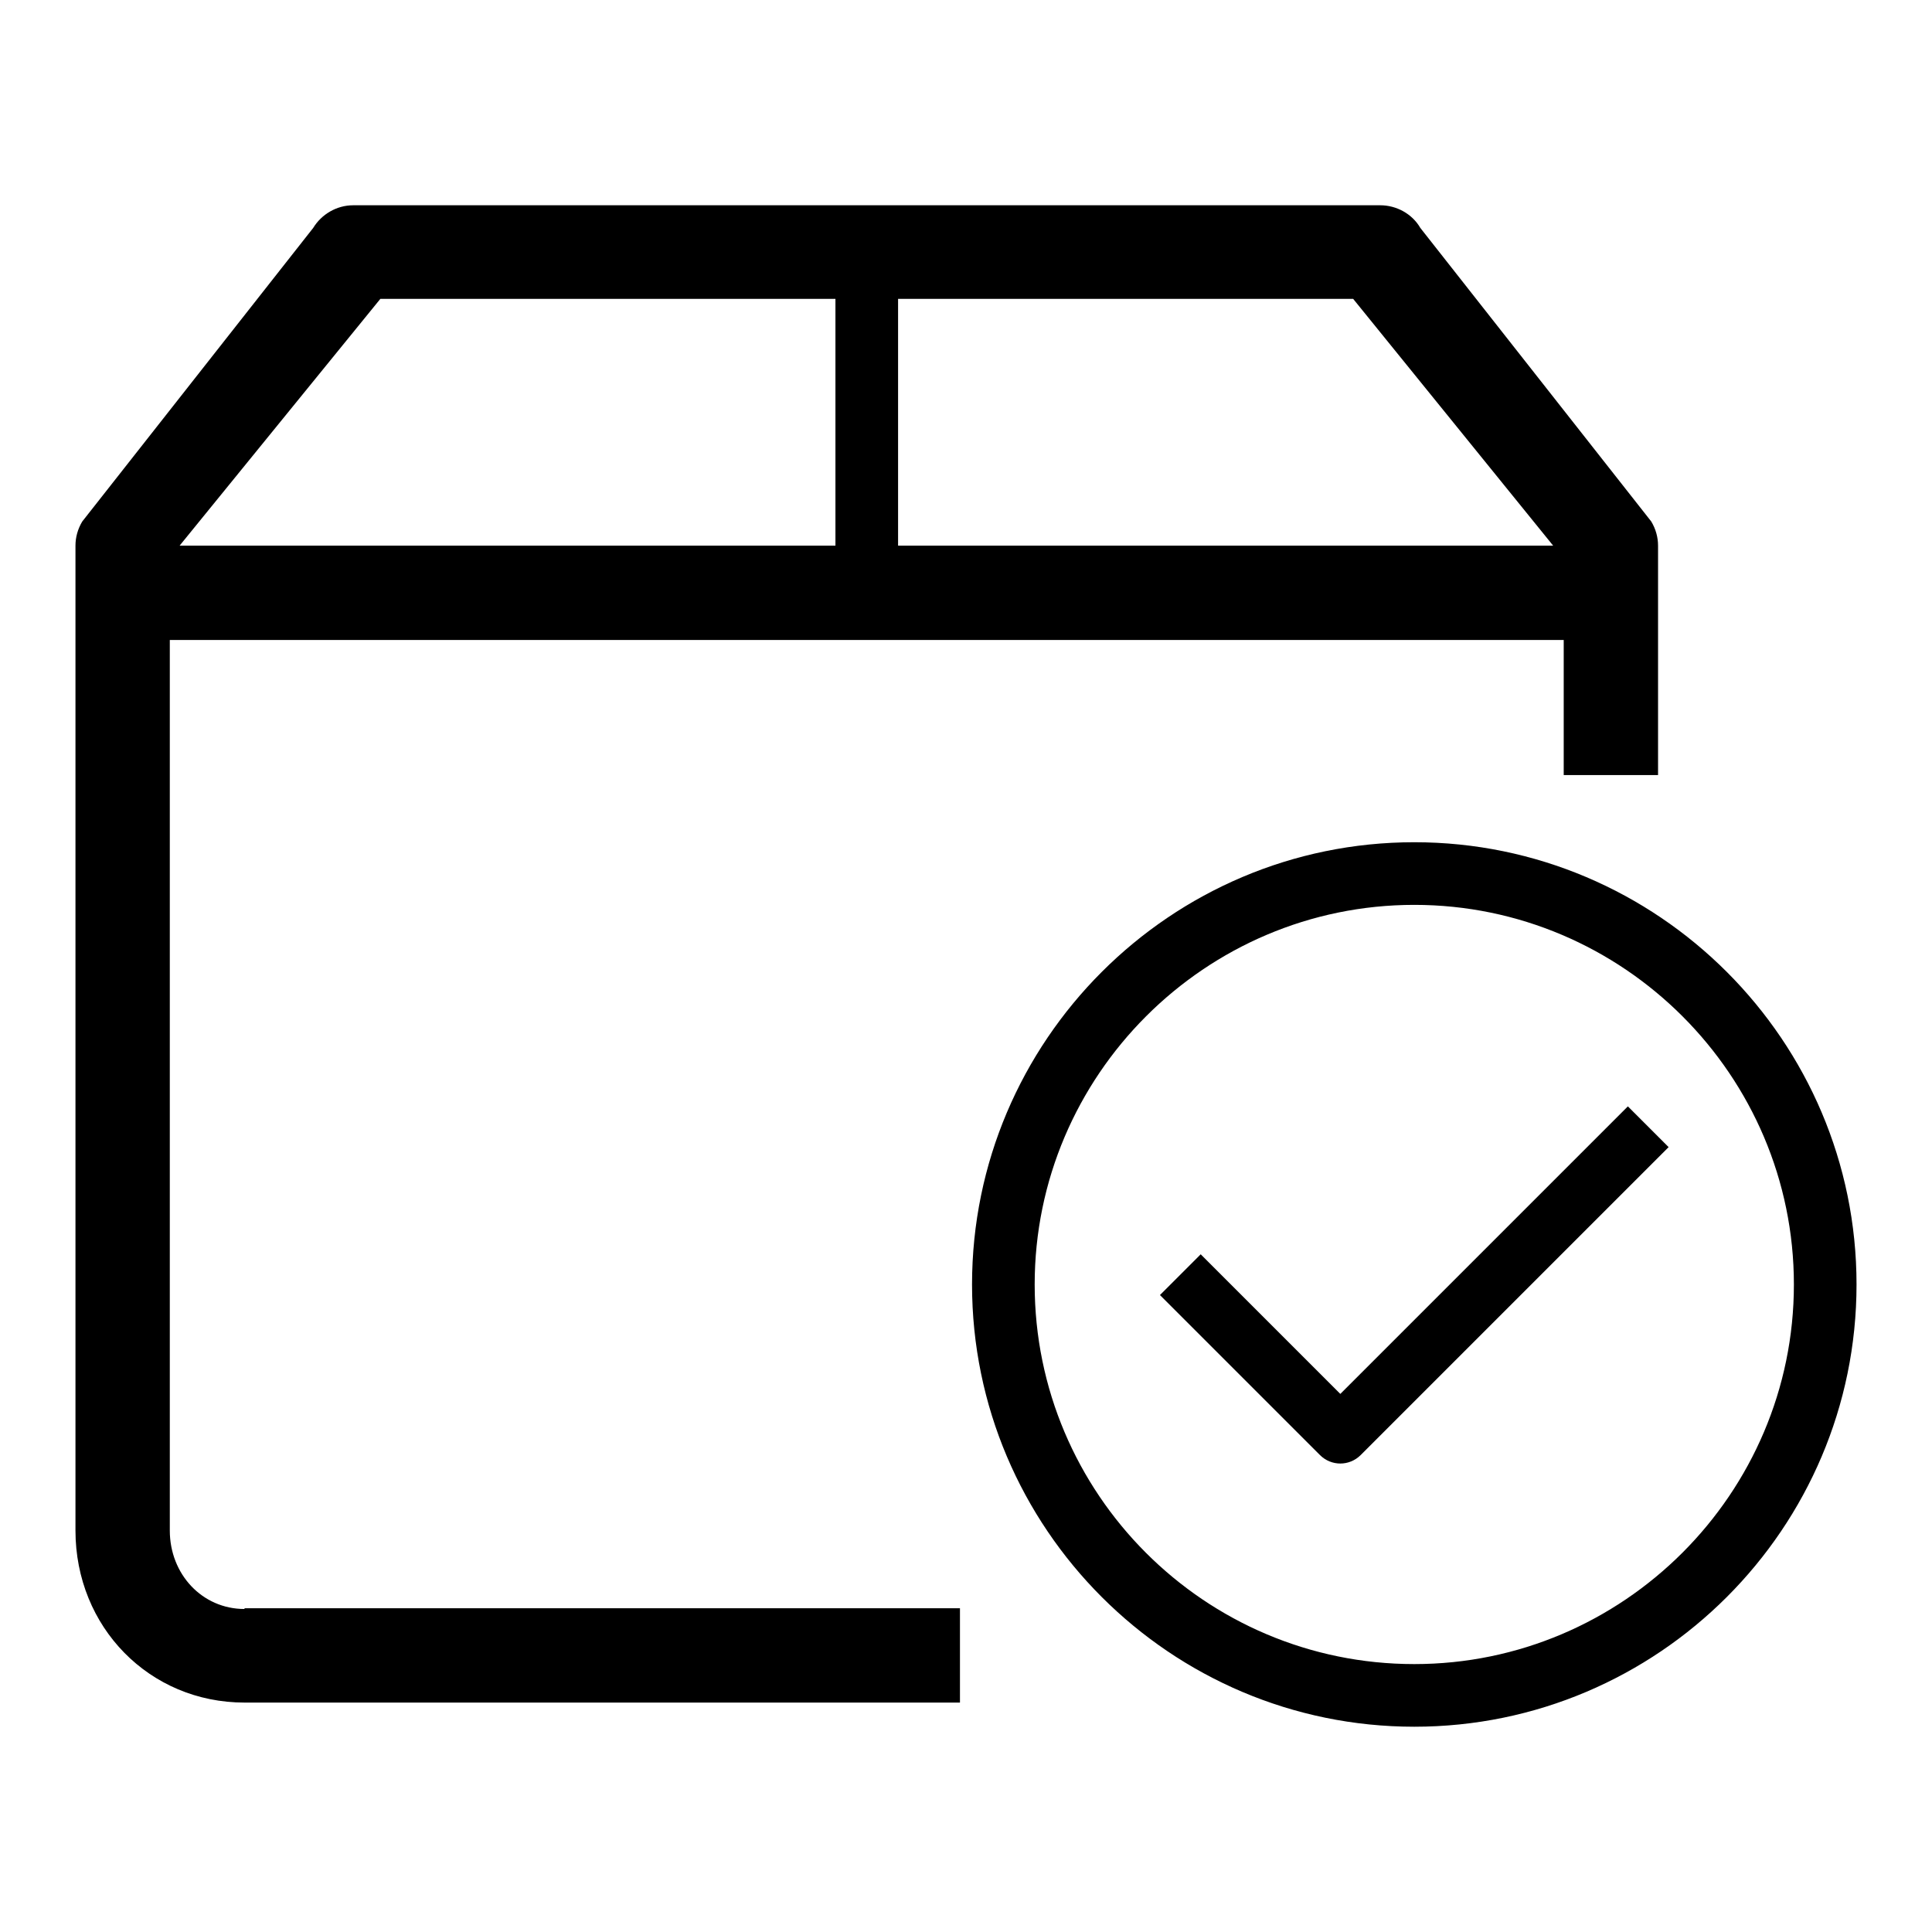
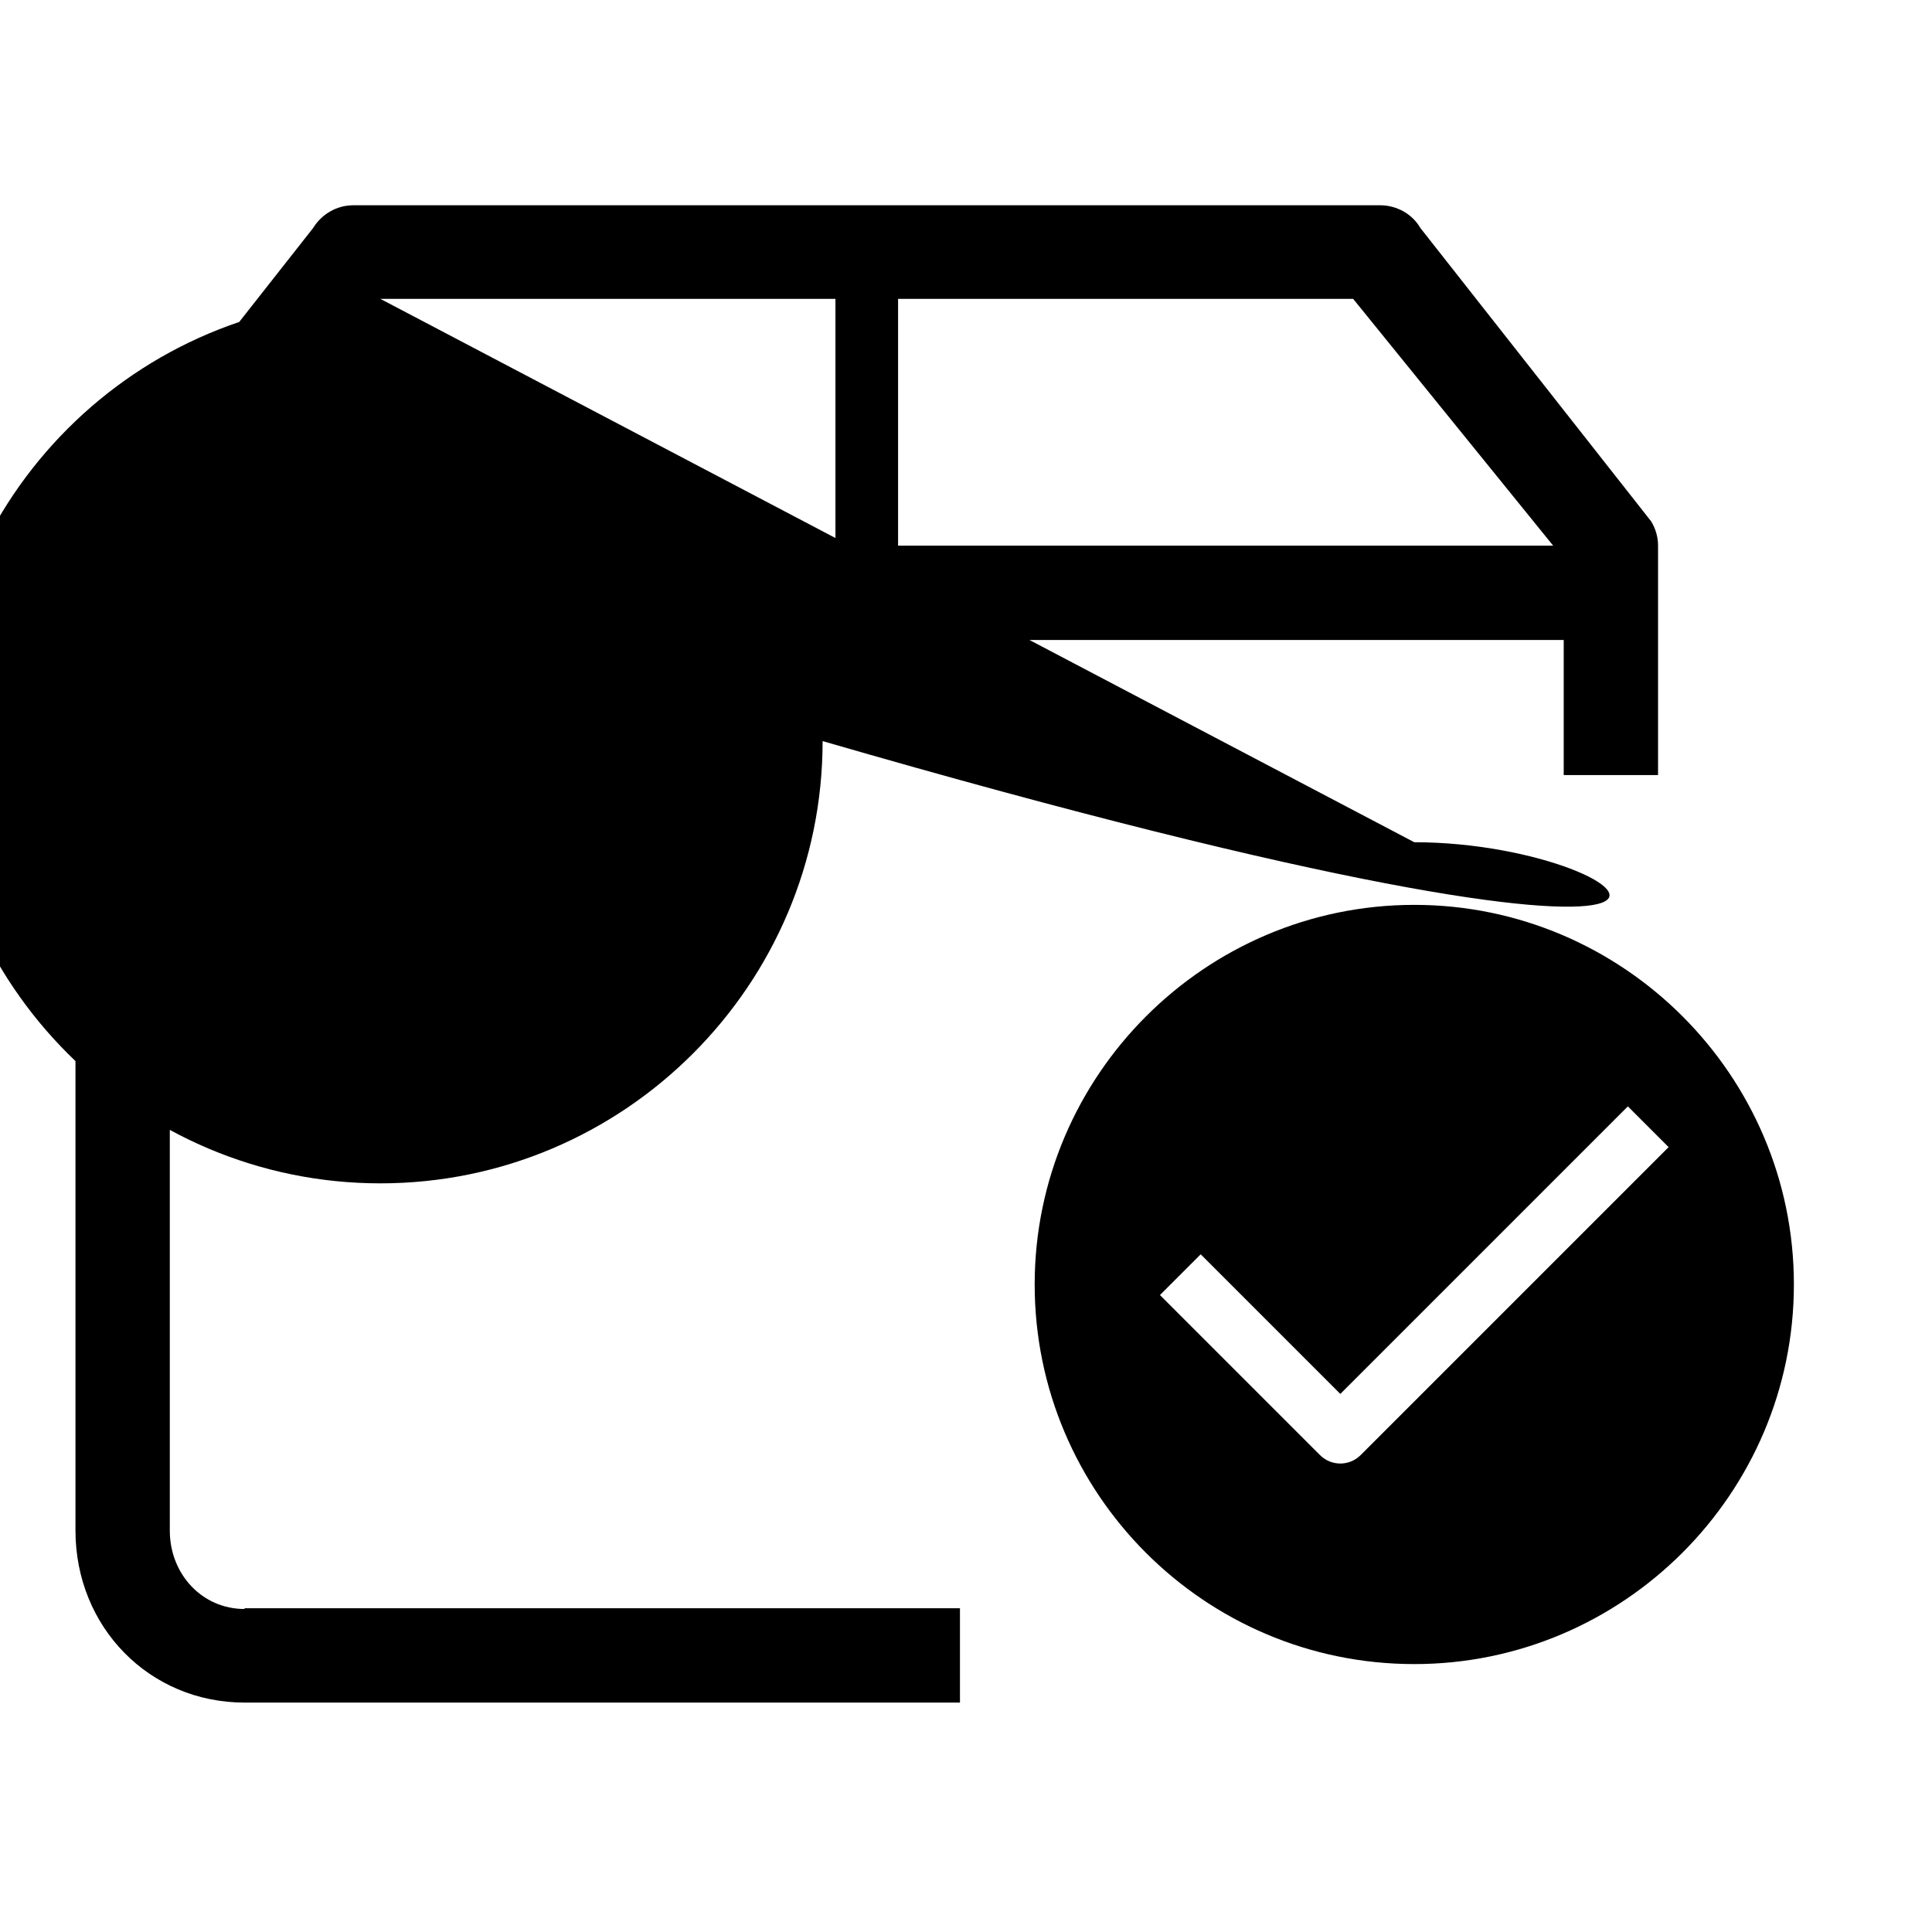
<svg xmlns="http://www.w3.org/2000/svg" version="1.1" x="0px" y="0px" viewBox="0 0 256 256" enable-background="new 0 0 256 256" xml:space="preserve">
  <g>
-     <path fill="#000000" d="M177.6,184.7l-18.5-18.5l-5.4,5.4l21.2,21.2c1.5,1.5,3.9,1.5,5.4,0l40.8-40.8l-5.4-5.4L177.6,184.7z  M32.4,213.2c-5.6,0-9.9-4.6-9.9-10.4V84.8h184.7v17.9h12.5V72.3h0c0-1.1-0.3-2.2-0.9-3.2l-30.6-38.9c-1.1-1.9-3.2-3-5.3-3h-30.6 h-41.5H46.8c-2.2,0-4.2,1.2-5.3,3L10.9,69.1c-0.6,1-0.9,2.1-0.9,3.2h0v130.5c0,12.8,9.8,22.8,22.4,22.8h78.3h16.5v-12.5h-16.5H32.4 z M119,39.6h33.2h27.1l26.5,32.7H119V39.6z M50.4,39.6h60.3v32.7H23.8L50.4,39.6z M187.4,111.6c-32.3,0-58.6,26.3-58.6,58.6 c0,32.3,26.3,58.6,58.6,58.6s58.6-26.3,58.6-58.6C246,137.9,219.7,111.6,187.4,111.6z M187.4,220.5c-27.8,0-50.3-22.6-50.3-50.3 s22.6-50.3,50.3-50.3s50.3,22.6,50.3,50.3S215.1,220.5,187.4,220.5z" />
+     <path fill="#000000" d="M177.6,184.7l-18.5-18.5l-5.4,5.4l21.2,21.2c1.5,1.5,3.9,1.5,5.4,0l40.8-40.8l-5.4-5.4L177.6,184.7z  M32.4,213.2c-5.6,0-9.9-4.6-9.9-10.4V84.8h184.7v17.9h12.5V72.3h0c0-1.1-0.3-2.2-0.9-3.2l-30.6-38.9c-1.1-1.9-3.2-3-5.3-3h-30.6 h-41.5H46.8c-2.2,0-4.2,1.2-5.3,3L10.9,69.1c-0.6,1-0.9,2.1-0.9,3.2h0v130.5c0,12.8,9.8,22.8,22.4,22.8h78.3h16.5v-12.5h-16.5H32.4 z M119,39.6h33.2h27.1l26.5,32.7H119V39.6z M50.4,39.6h60.3v32.7H23.8L50.4,39.6z c-32.3,0-58.6,26.3-58.6,58.6 c0,32.3,26.3,58.6,58.6,58.6s58.6-26.3,58.6-58.6C246,137.9,219.7,111.6,187.4,111.6z M187.4,220.5c-27.8,0-50.3-22.6-50.3-50.3 s22.6-50.3,50.3-50.3s50.3,22.6,50.3,50.3S215.1,220.5,187.4,220.5z" />
  </g>
</svg>